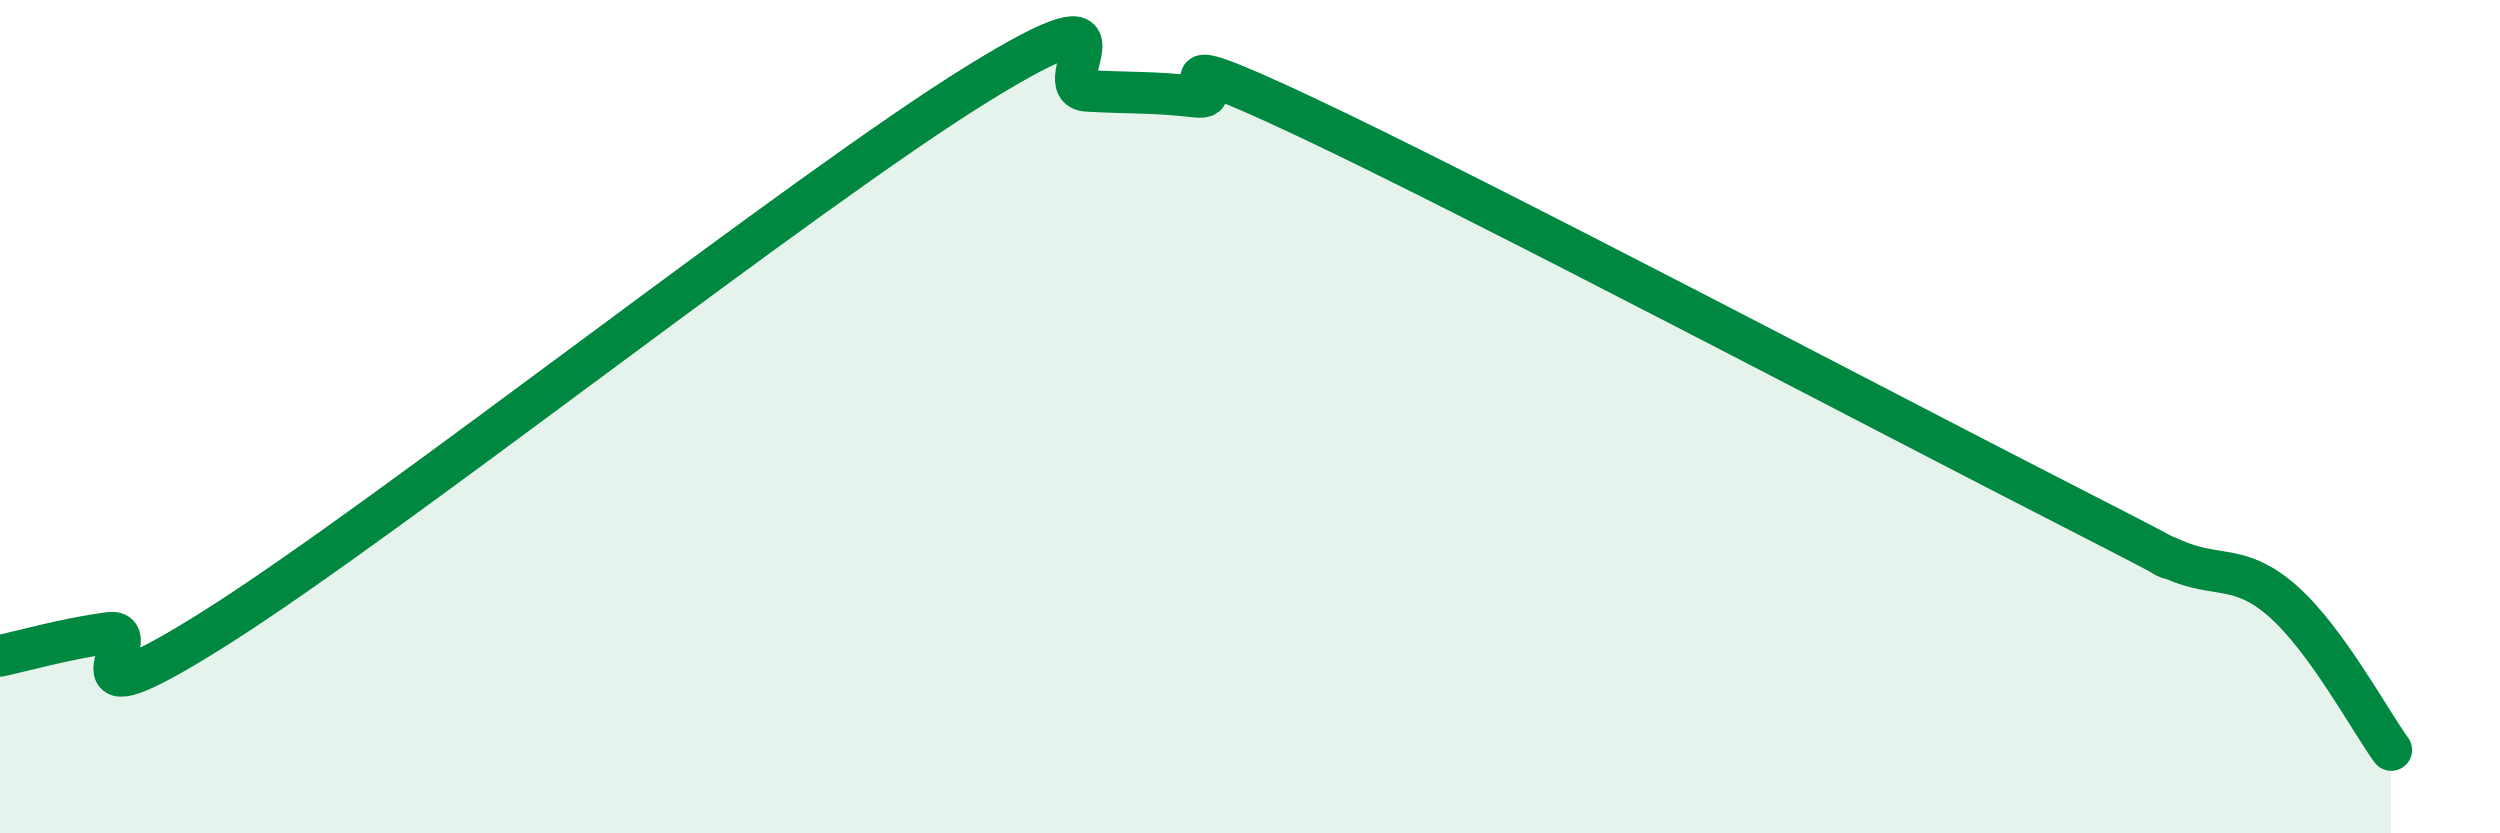
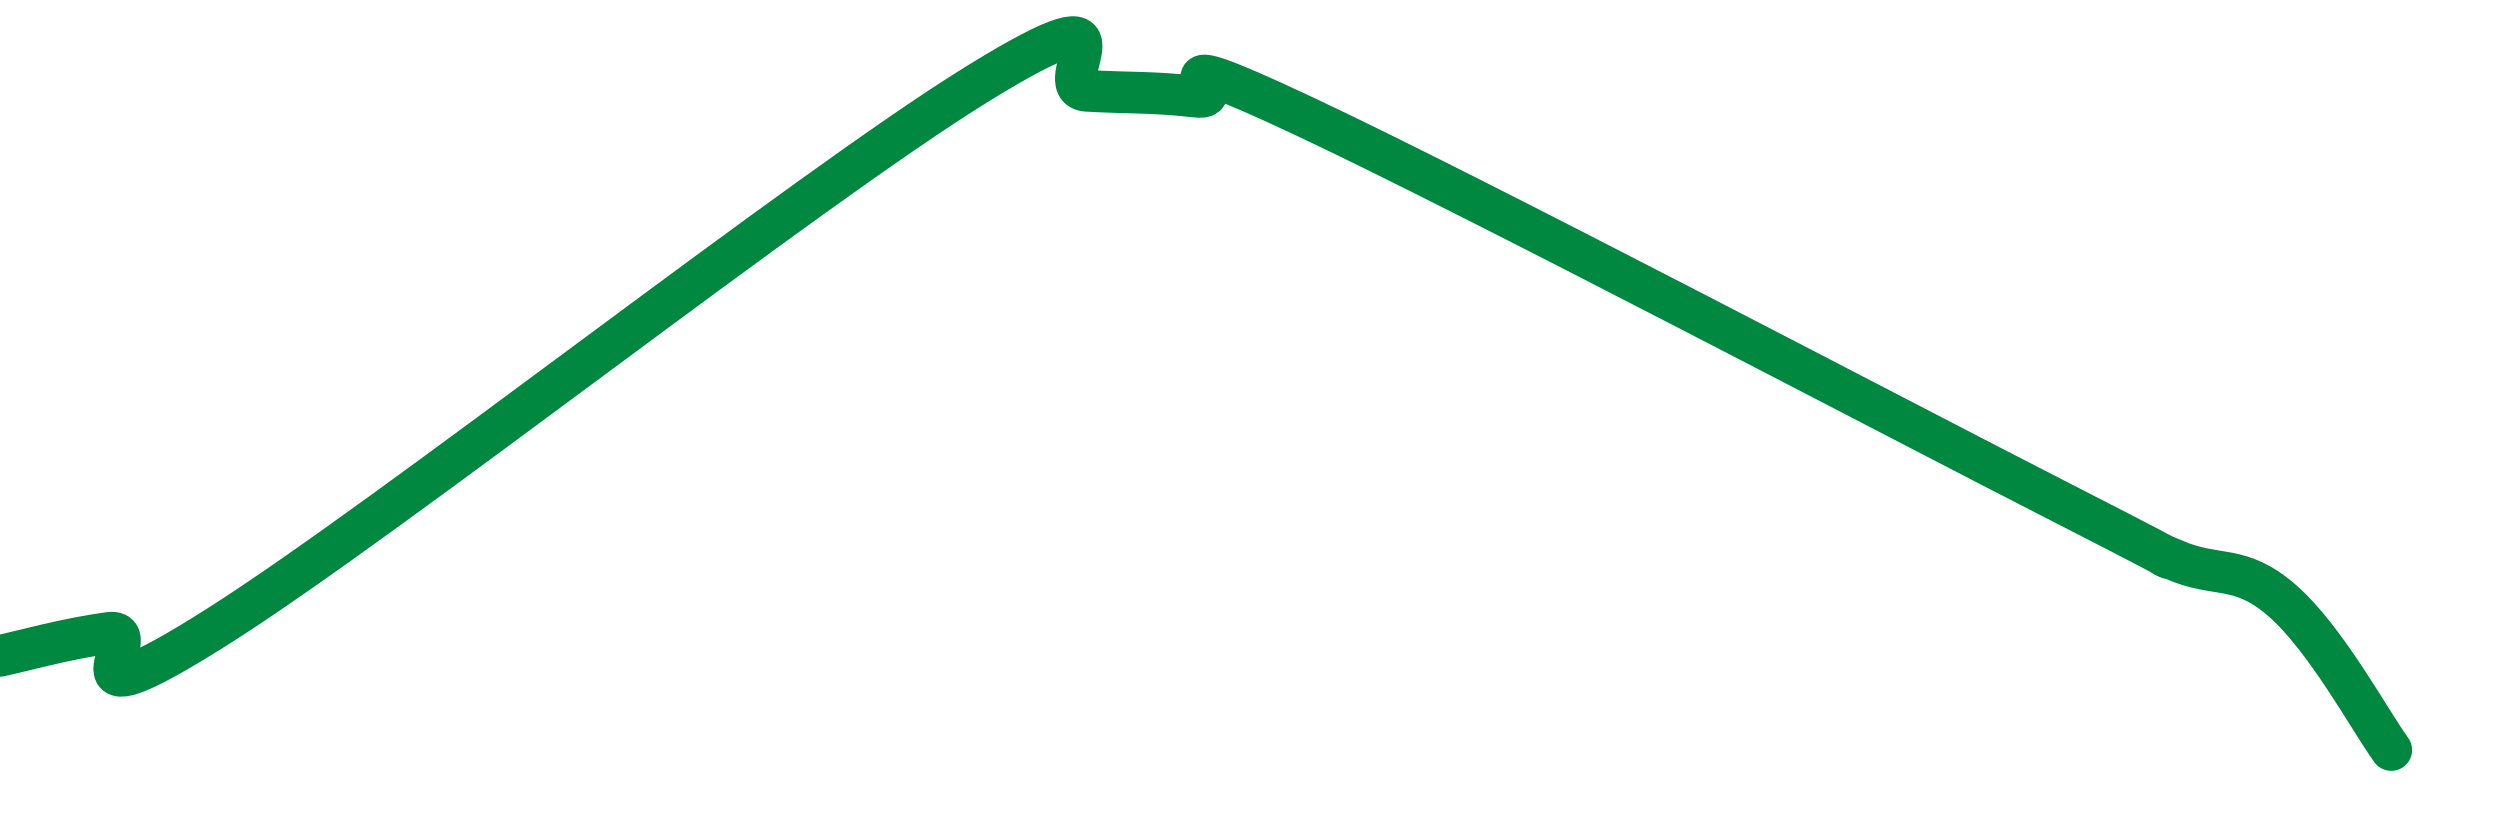
<svg xmlns="http://www.w3.org/2000/svg" width="60" height="20" viewBox="0 0 60 20">
-   <path d="M 0,15.74 C 0.52,15.63 1.57,15.33 2.61,15.19 C 3.65,15.05 1.05,17.68 5.22,15.04 C 9.39,12.4 19.31,4.57 23.48,2 C 27.65,-0.57 25.05,2.12 26.09,2.18 C 27.13,2.24 27.66,2.2 28.7,2.32 C 29.74,2.44 27.13,0.83 31.3,2.79 C 35.47,4.75 45.4,9.98 49.57,12.11 C 53.74,14.24 51.13,12.97 52.17,13.43 C 53.21,13.89 53.74,13.51 54.78,14.42 C 55.82,15.33 56.87,17.28 57.39,18L57.39 20L0 20Z" fill="#008740" opacity="0.1" stroke-linecap="round" stroke-linejoin="round" />
  <path d="M 0,15.74 C 0.52,15.63 1.57,15.33 2.61,15.19 C 3.65,15.05 1.05,17.68 5.22,15.04 C 9.39,12.4 19.31,4.57 23.48,2 C 27.65,-0.57 25.05,2.12 26.09,2.18 C 27.13,2.24 27.66,2.2 28.7,2.32 C 29.74,2.44 27.13,0.83 31.3,2.79 C 35.47,4.75 45.4,9.98 49.57,12.11 C 53.74,14.24 51.13,12.97 52.17,13.43 C 53.21,13.89 53.74,13.51 54.78,14.42 C 55.82,15.33 56.87,17.28 57.39,18" stroke="#008740" stroke-width="1" fill="none" stroke-linecap="round" stroke-linejoin="round" />
</svg>